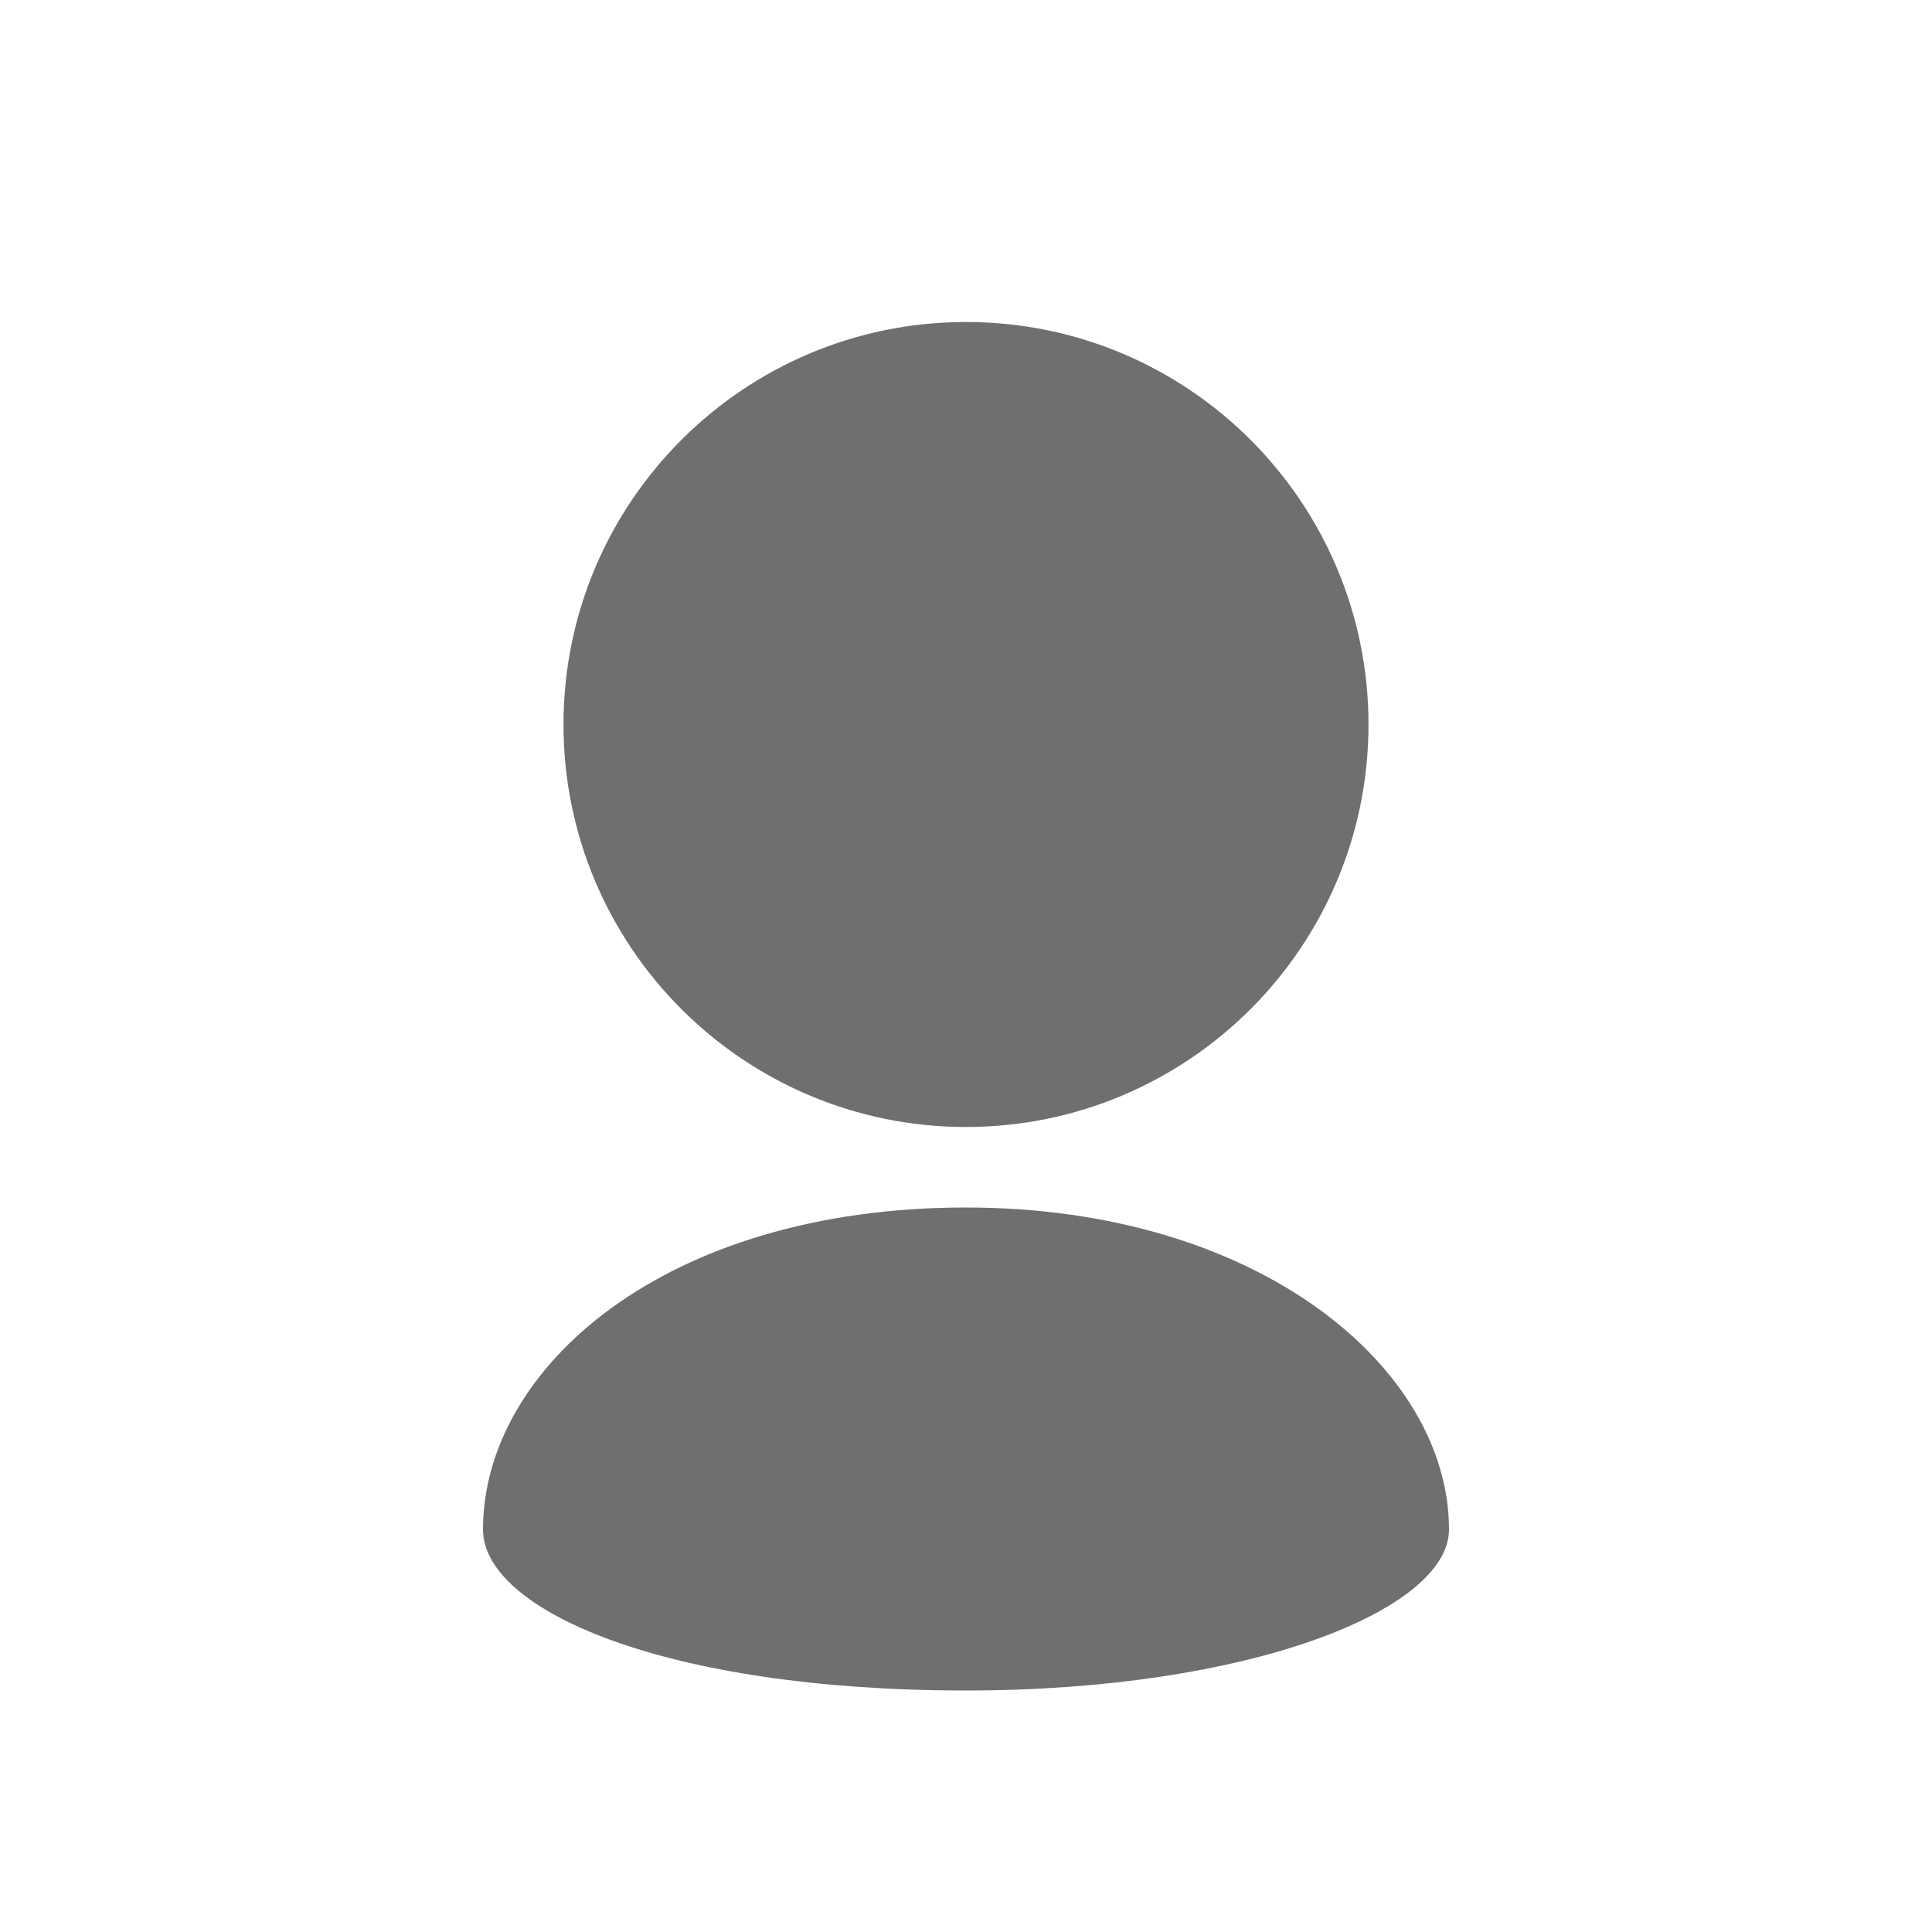
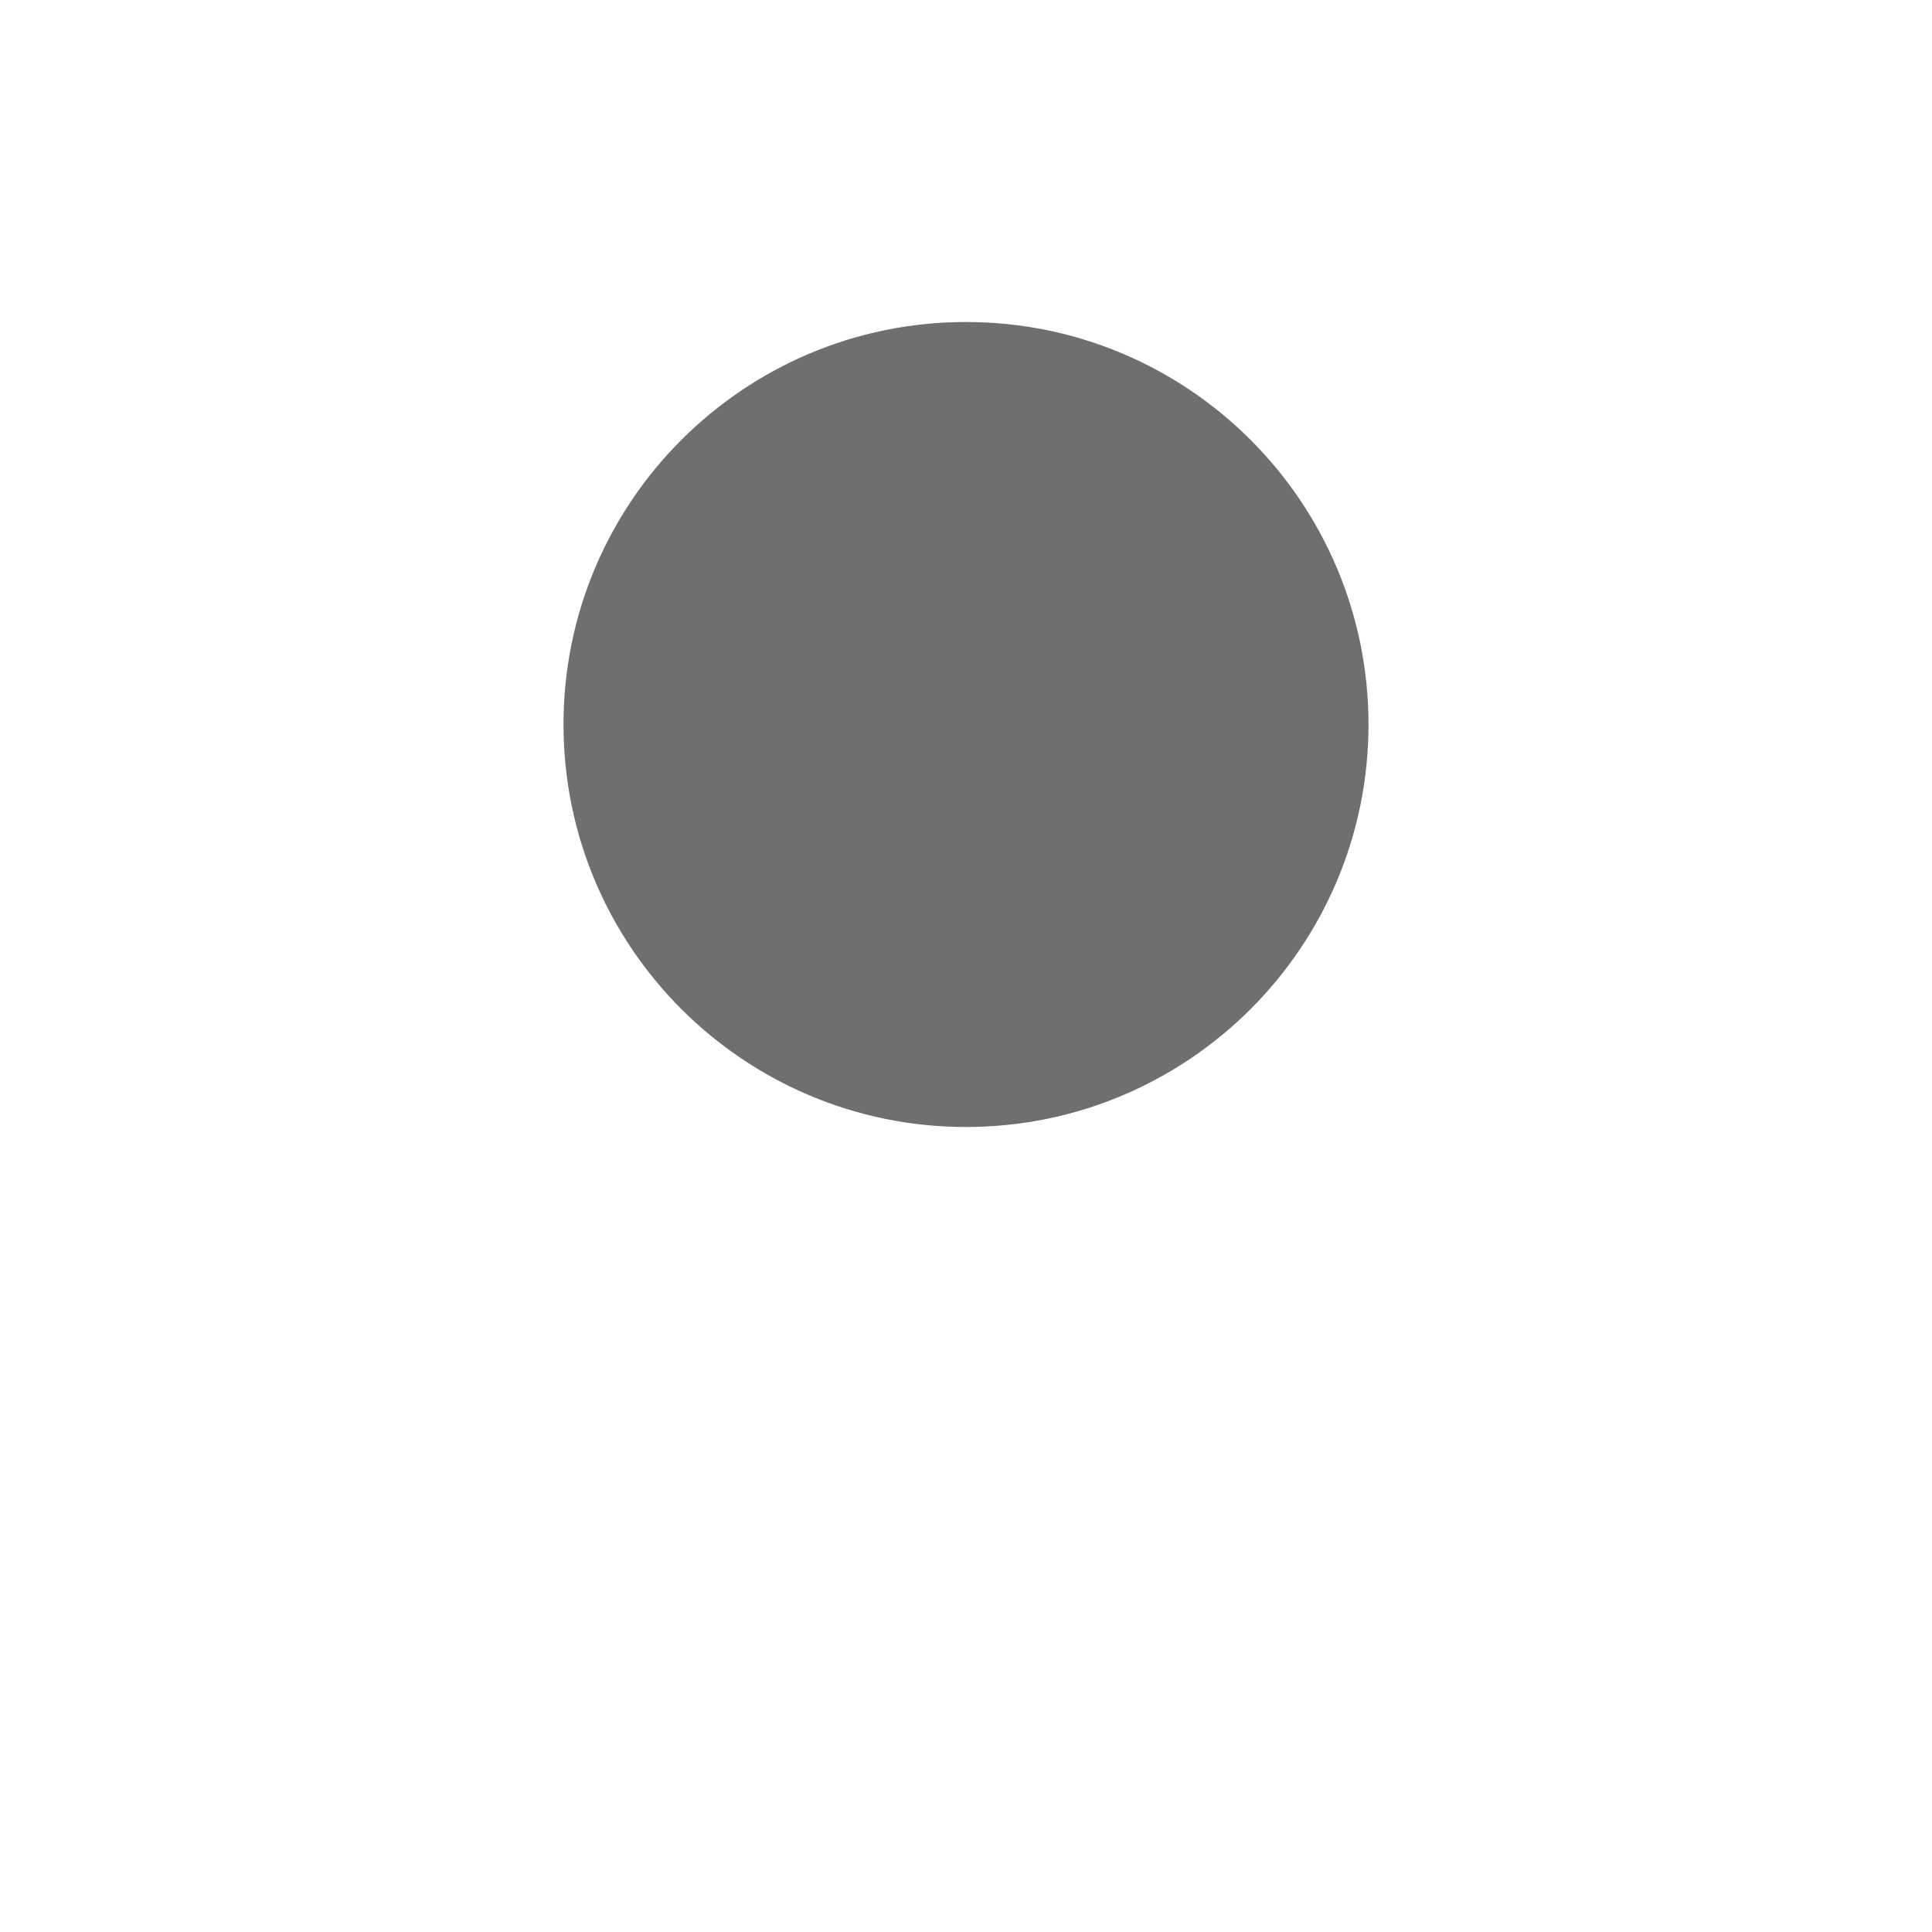
<svg xmlns="http://www.w3.org/2000/svg" version="1.1" id="Layer_1" width="24" height="24" viewBox="0 0 24 24" overflow="visible" enable-background="new 0 0 24 24" xml:space="preserve">
  <path fill="#6F6F6F" d="M17,9c0-1.381-0.561-2.631-1.464-3.535C14.631,4.56,13.381,4,12,4S9.369,4.56,8.464,5.465  C7.56,6.369,7,7.619,7,9s0.56,2.631,1.464,3.535C9.369,13.439,10.619,14,12,14s2.631-0.561,3.536-1.465  C16.439,11.631,17,10.381,17,9z" />
-   <path fill="#6F6F6F" d="M6,19c0,1,2.25,2,6,2c3.518,0,6-1,6-2c0-2-2.354-4-6-4C8.25,15,6,17,6,19z" />
</svg>